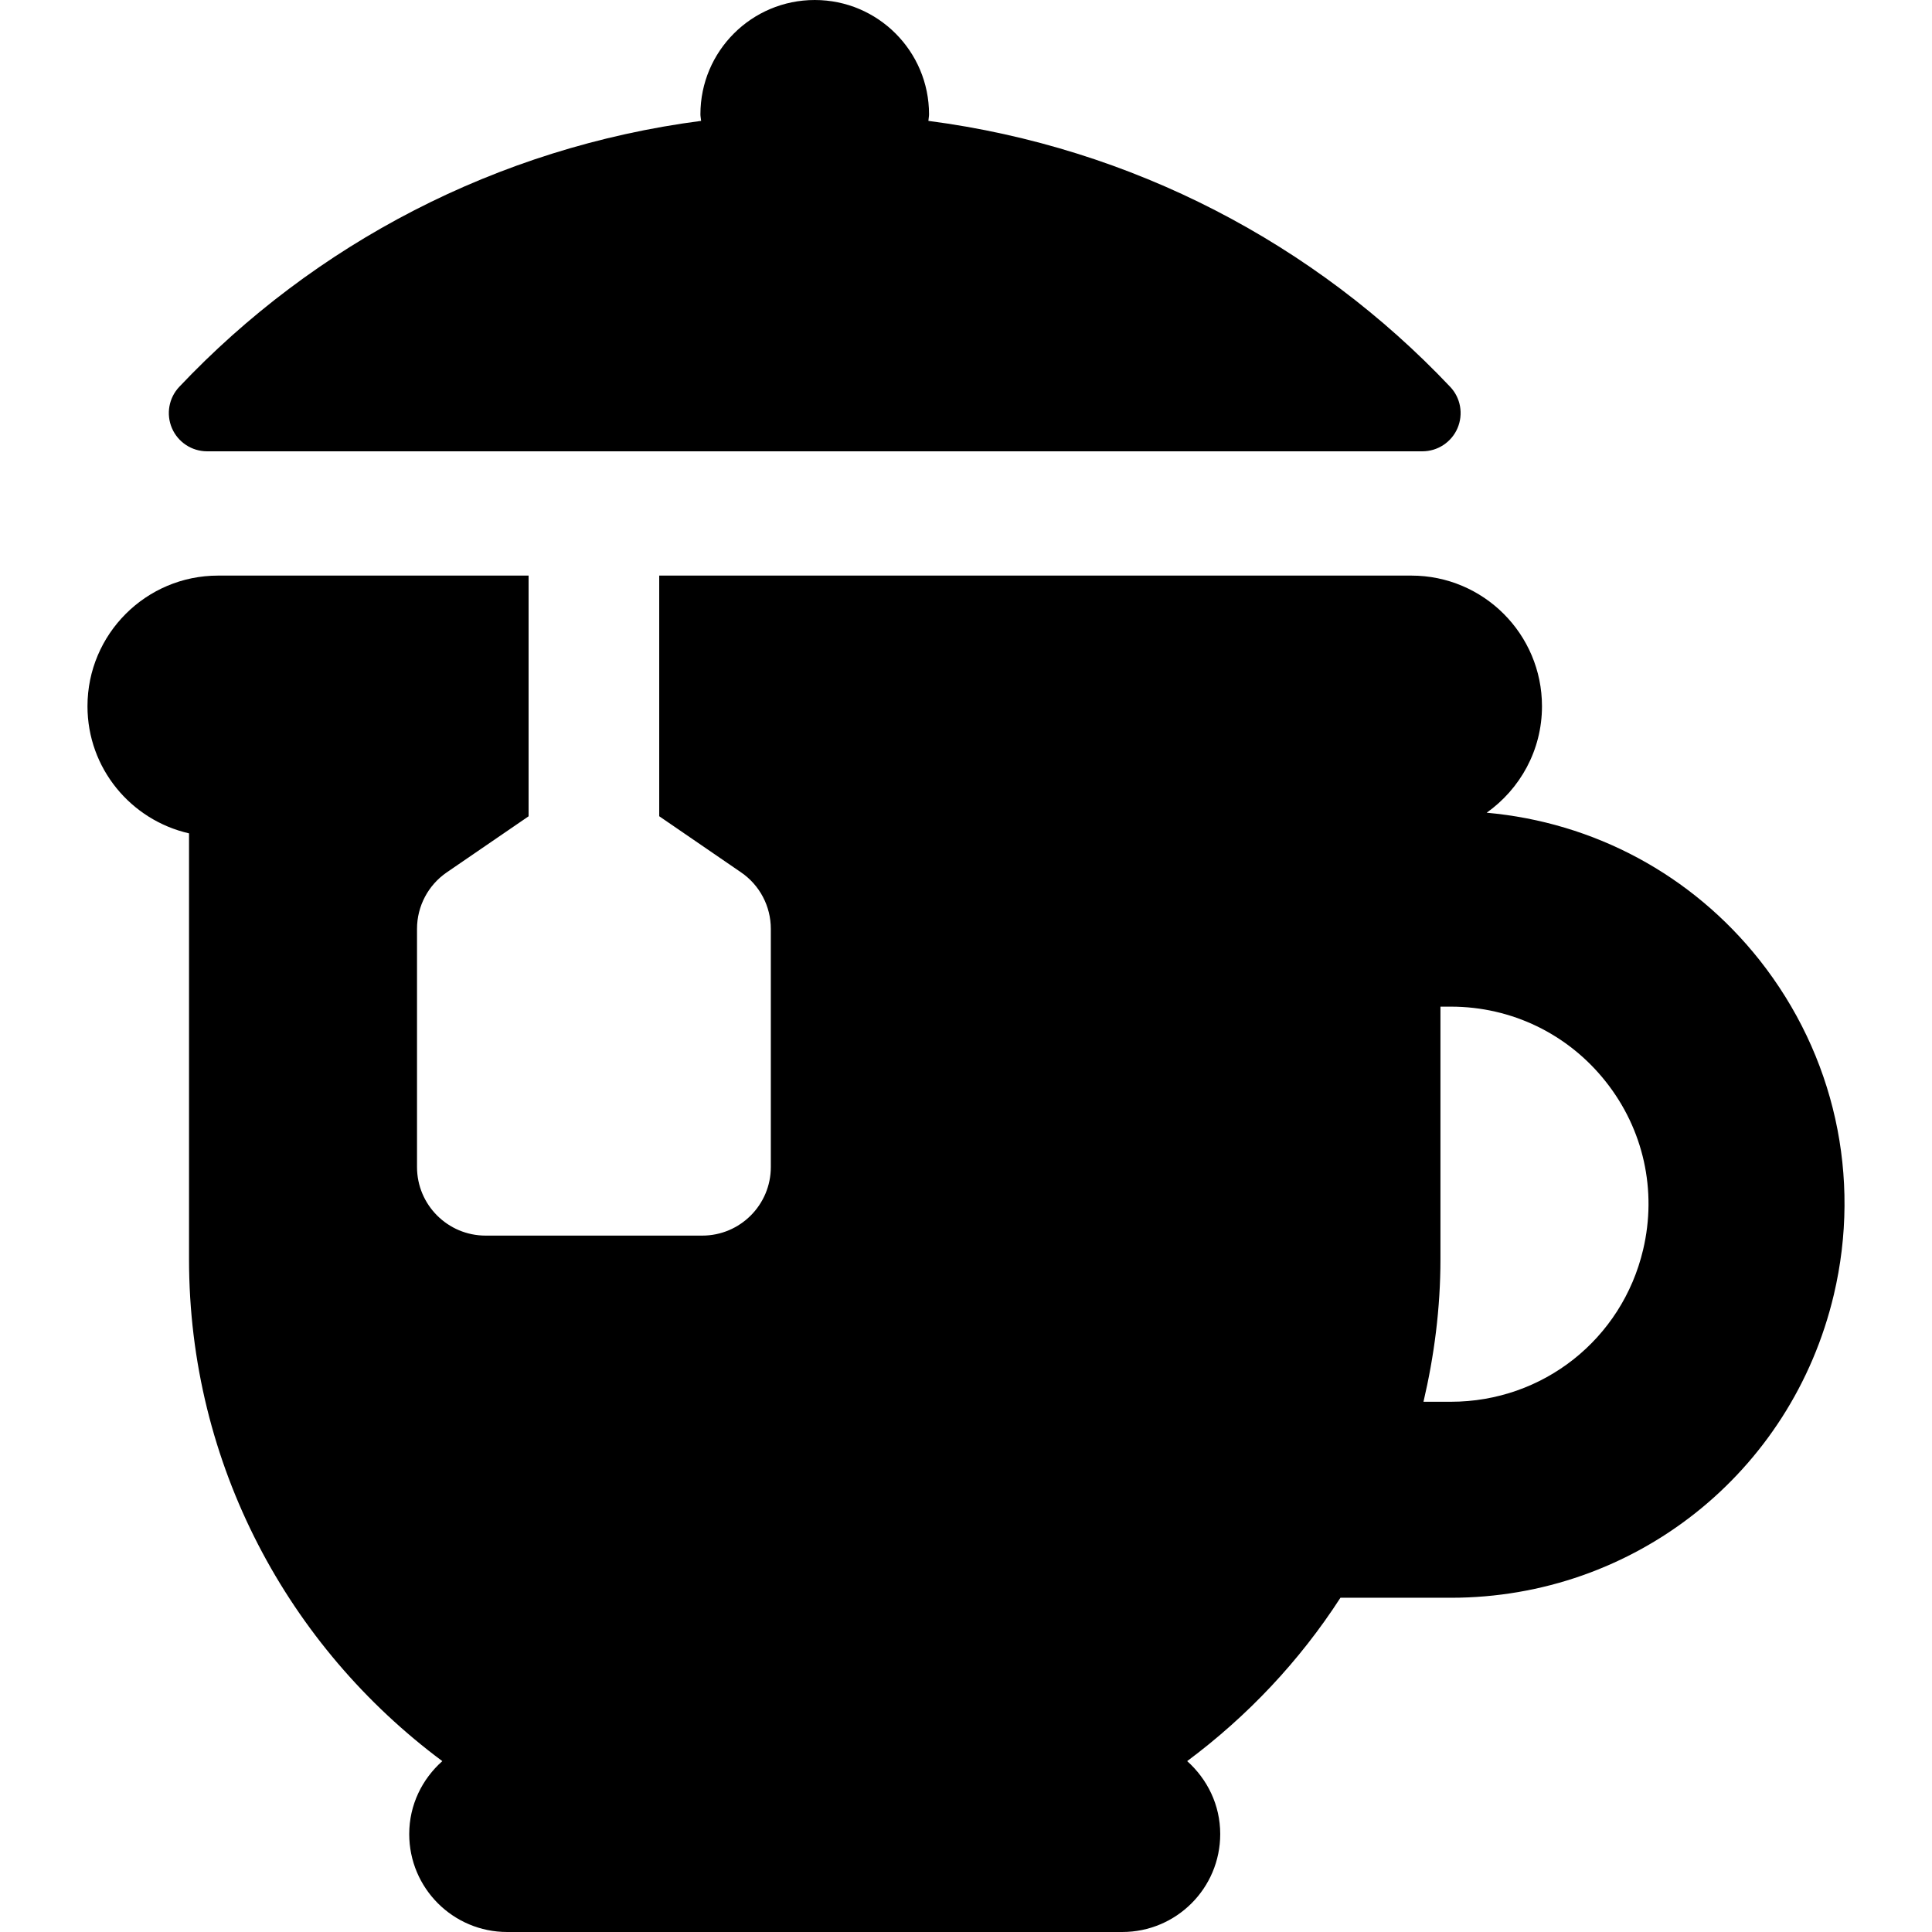
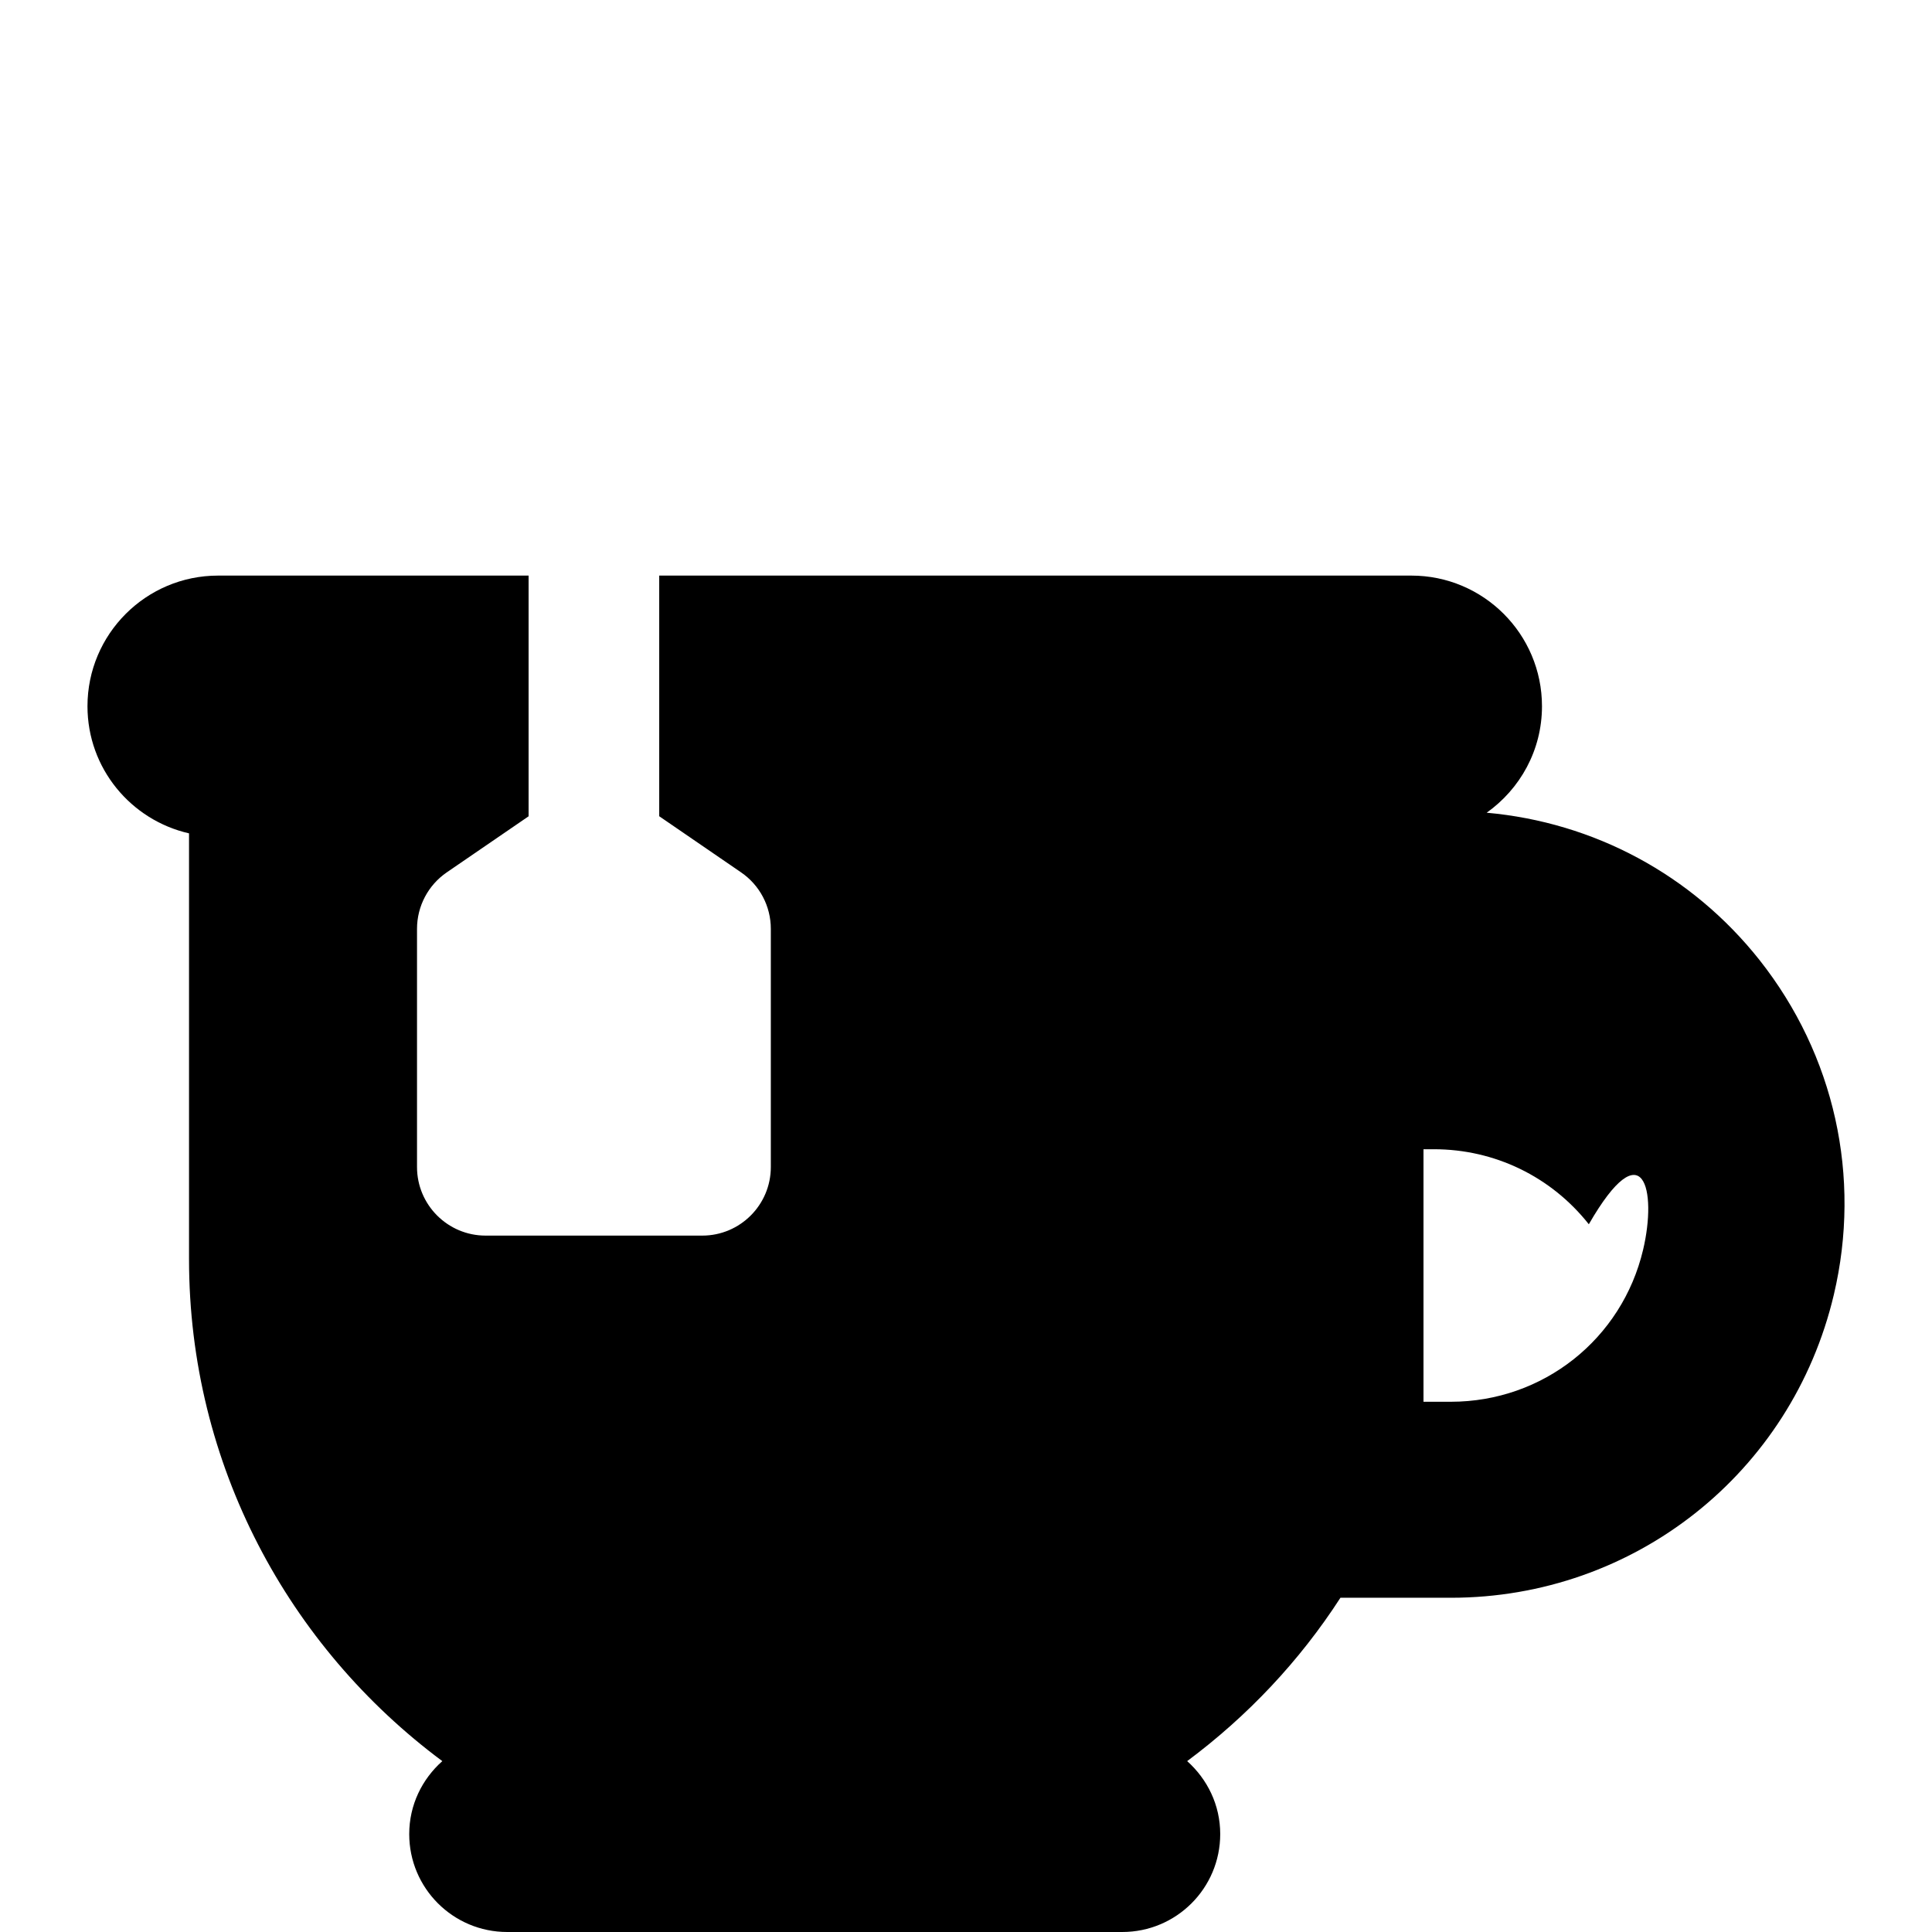
<svg xmlns="http://www.w3.org/2000/svg" version="1.1" id="Capa_1" x="0px" y="0px" width="483.969px" height="483.969px" viewBox="0 0 483.969 483.969" style="enable-background:new 0 0 483.969 483.969;" xml:space="preserve">
  <g>
    <g>
      <g>
-         <path d="M51.882,113.055h304.421c3.828,0,7.289-2.277,8.802-5.789c1.512-3.527,0.793-7.609-1.845-10.379     c-33.805-35.734-79.487-59.918-130.699-66.609c0.031-0.539,0.164-1.078,0.164-1.645c0-15.82-12.82-28.633-28.629-28.633     c-15.813,0-28.641,12.813-28.641,28.633c0,0.566,0.137,1.105,0.176,1.645C124.409,36.969,78.726,61.153,44.92,96.887     c-2.633,2.771-3.359,6.853-1.844,10.379C44.588,110.778,48.054,113.055,51.882,113.055z" />
-         <path d="M440.749,240.473c-16.947-21.387-41.49-34.484-68.336-36.887c8.359-5.934,13.855-15.629,13.855-26.672     c0-18.066-14.646-32.727-32.72-32.727H165.136v60.281l20.484,14.047c4.676,3.195,7.473,8.479,7.473,14.16v59.668     c0,9.475-7.695,17.177-17.176,17.177h-54.273c-9.484,0-17.18-7.702-17.18-17.177v-59.668c0-5.68,2.801-10.965,7.473-14.16     l20.477-14.031v-60.297H54.636c-18.066,0-32.723,14.66-32.723,32.727c0,15.566,10.891,28.52,25.438,31.844v106.664     c0,51.566,25.016,97.172,63.449,125.742c-5.047,4.492-8.289,10.961-8.289,18.27c0,13.556,10.984,24.535,24.539,24.535h154.075     c13.561,0,24.542-10.979,24.542-24.535c0-7.309-3.24-13.762-8.279-18.27c15.111-11.25,28.146-25.059,38.392-40.922h27.668     c45.922,0,85.371-31.228,95.93-75.914C466.35,294.824,459.565,264.266,440.749,240.473z M411.604,313.048     c-5.302,22.436-25.105,38.095-48.16,38.095h-6.859c2.687-11.483,4.25-23.414,4.25-35.72v-63.258h2.609     c15.219,0,29.358,6.848,38.809,18.793C411.706,282.883,415.116,298.212,411.604,313.048z" />
+         <path d="M440.749,240.473c-16.947-21.387-41.49-34.484-68.336-36.887c8.359-5.934,13.855-15.629,13.855-26.672     c0-18.066-14.646-32.727-32.72-32.727H165.136v60.281l20.484,14.047c4.676,3.195,7.473,8.479,7.473,14.16v59.668     c0,9.475-7.695,17.177-17.176,17.177h-54.273c-9.484,0-17.18-7.702-17.18-17.177v-59.668c0-5.68,2.801-10.965,7.473-14.16     l20.477-14.031v-60.297H54.636c-18.066,0-32.723,14.66-32.723,32.727c0,15.566,10.891,28.52,25.438,31.844v106.664     c0,51.566,25.016,97.172,63.449,125.742c-5.047,4.492-8.289,10.961-8.289,18.27c0,13.556,10.984,24.535,24.539,24.535h154.075     c13.561,0,24.542-10.979,24.542-24.535c0-7.309-3.24-13.762-8.279-18.27c15.111-11.25,28.146-25.059,38.392-40.922h27.668     c45.922,0,85.371-31.228,95.93-75.914C466.35,294.824,459.565,264.266,440.749,240.473z M411.604,313.048     c-5.302,22.436-25.105,38.095-48.16,38.095h-6.859v-63.258h2.609     c15.219,0,29.358,6.848,38.809,18.793C411.706,282.883,415.116,298.212,411.604,313.048z" />
      </g>
    </g>
  </g>
  <g>
</g>
  <g>
</g>
  <g>
</g>
  <g>
</g>
  <g>
</g>
  <g>
</g>
  <g>
</g>
  <g>
</g>
  <g>
</g>
  <g>
</g>
  <g>
</g>
  <g>
</g>
  <g>
</g>
  <g>
</g>
  <g>
</g>
</svg>